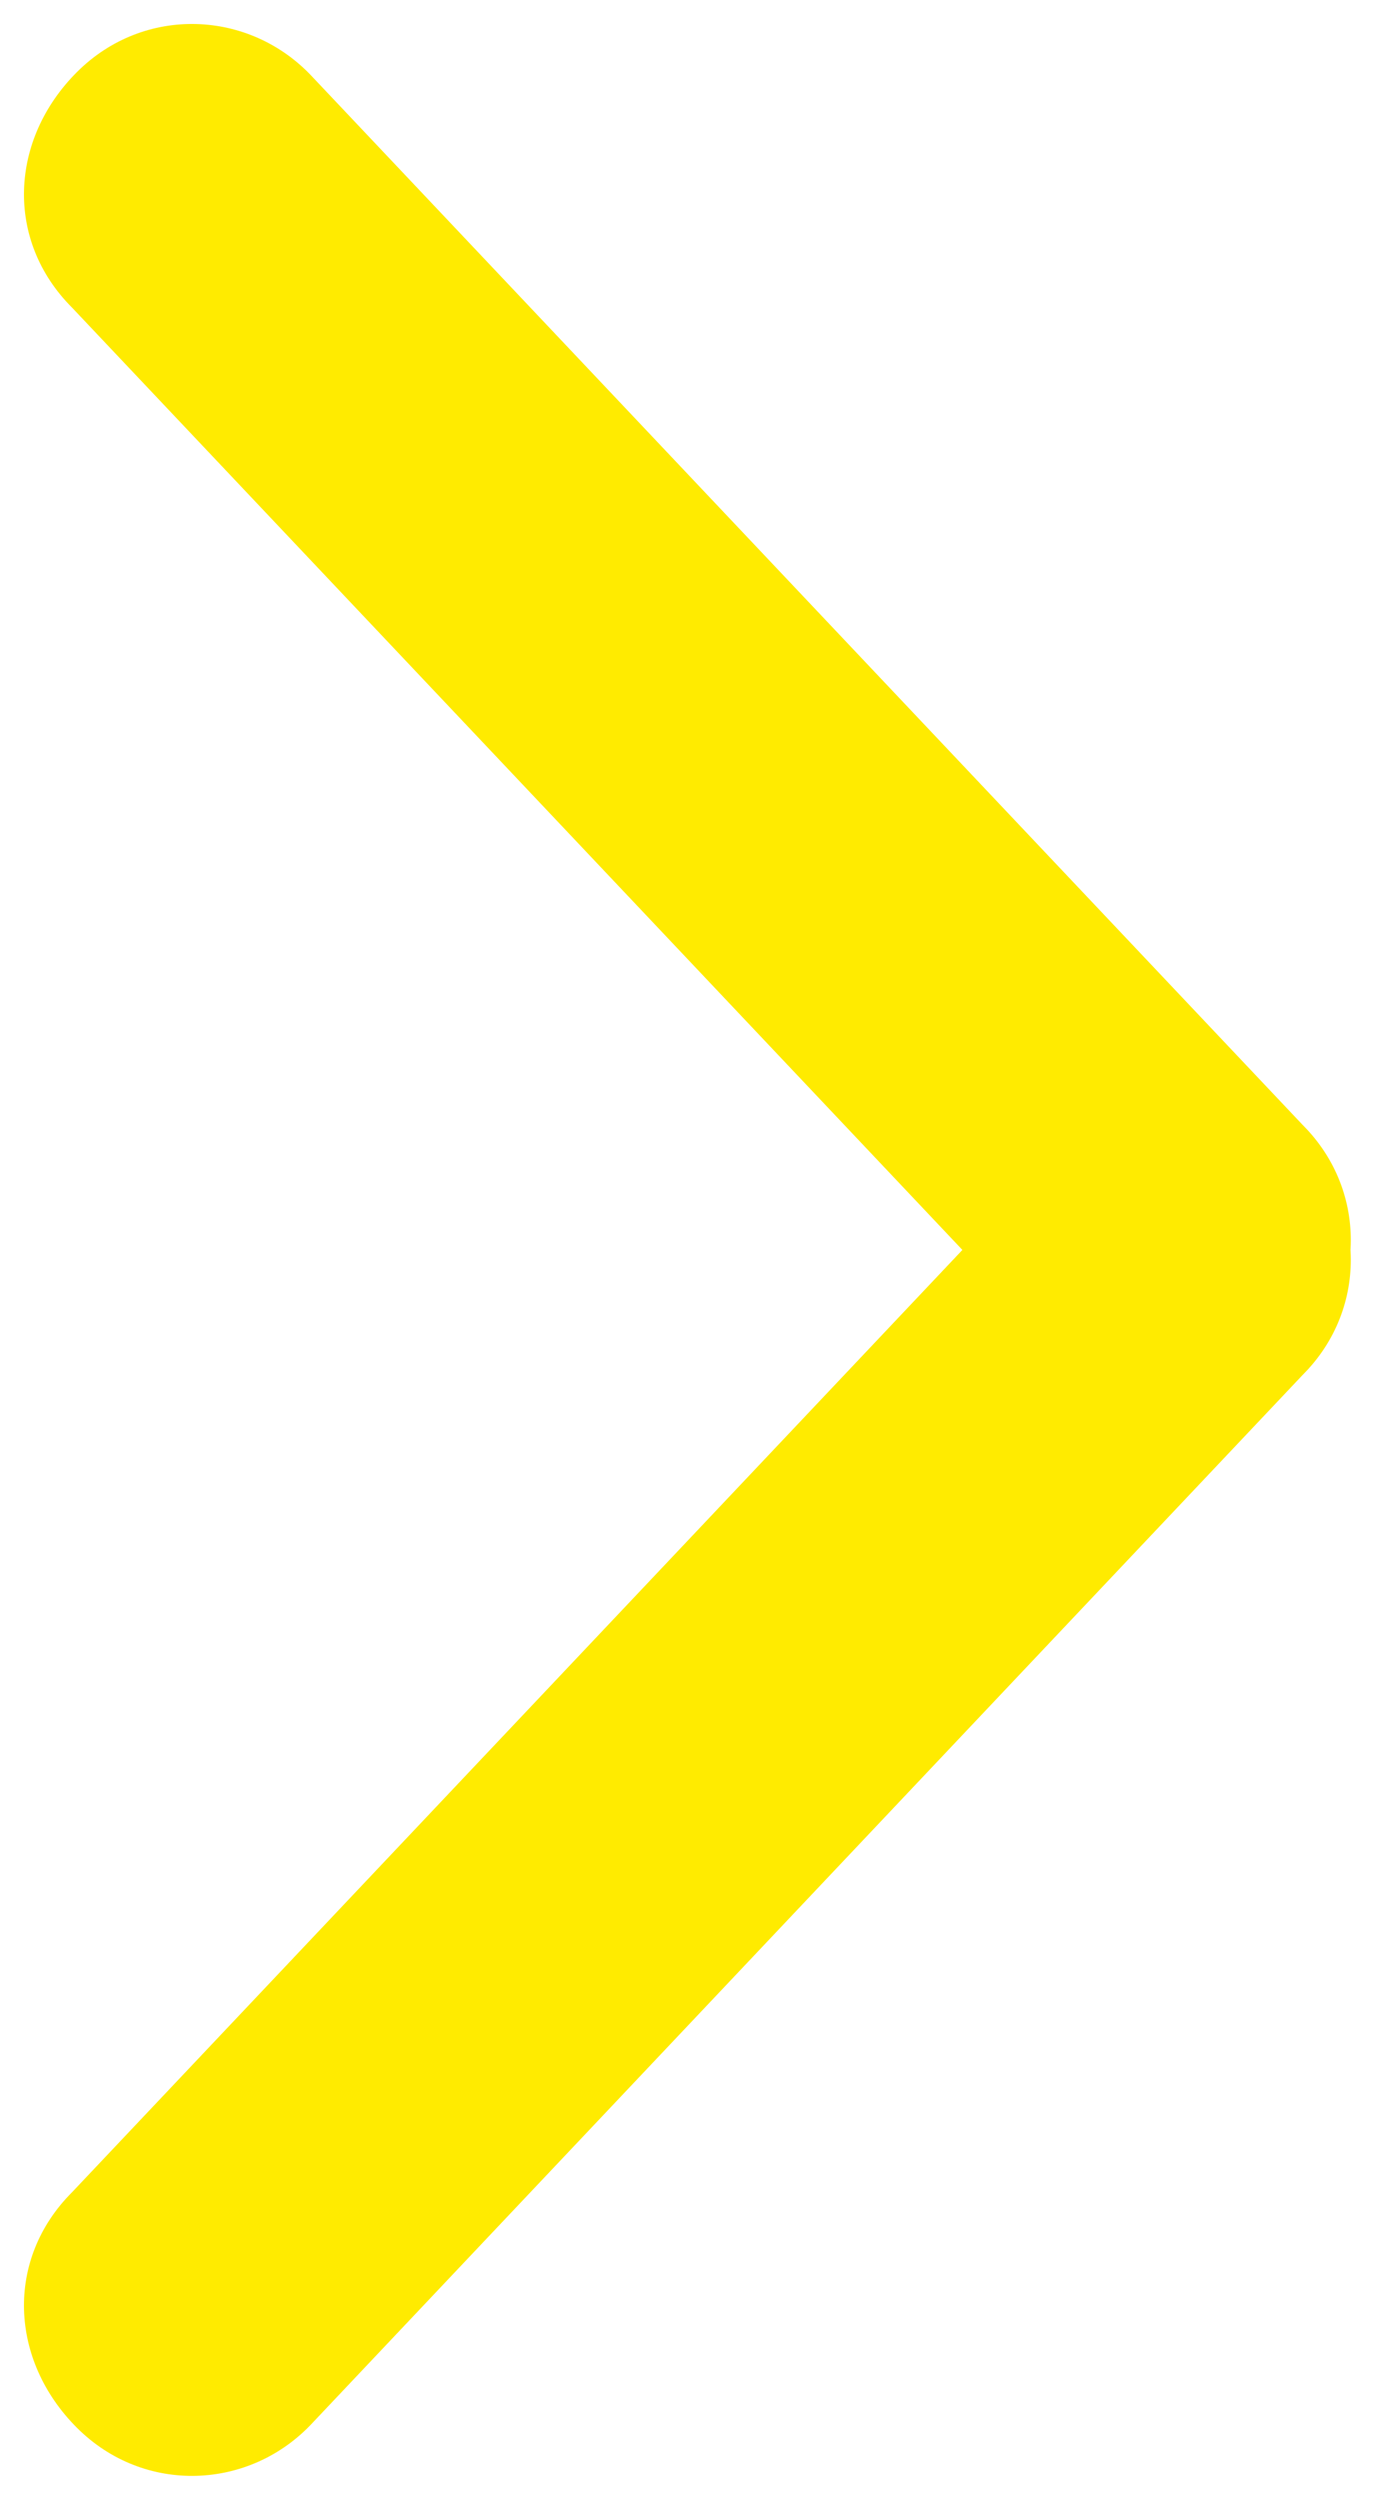
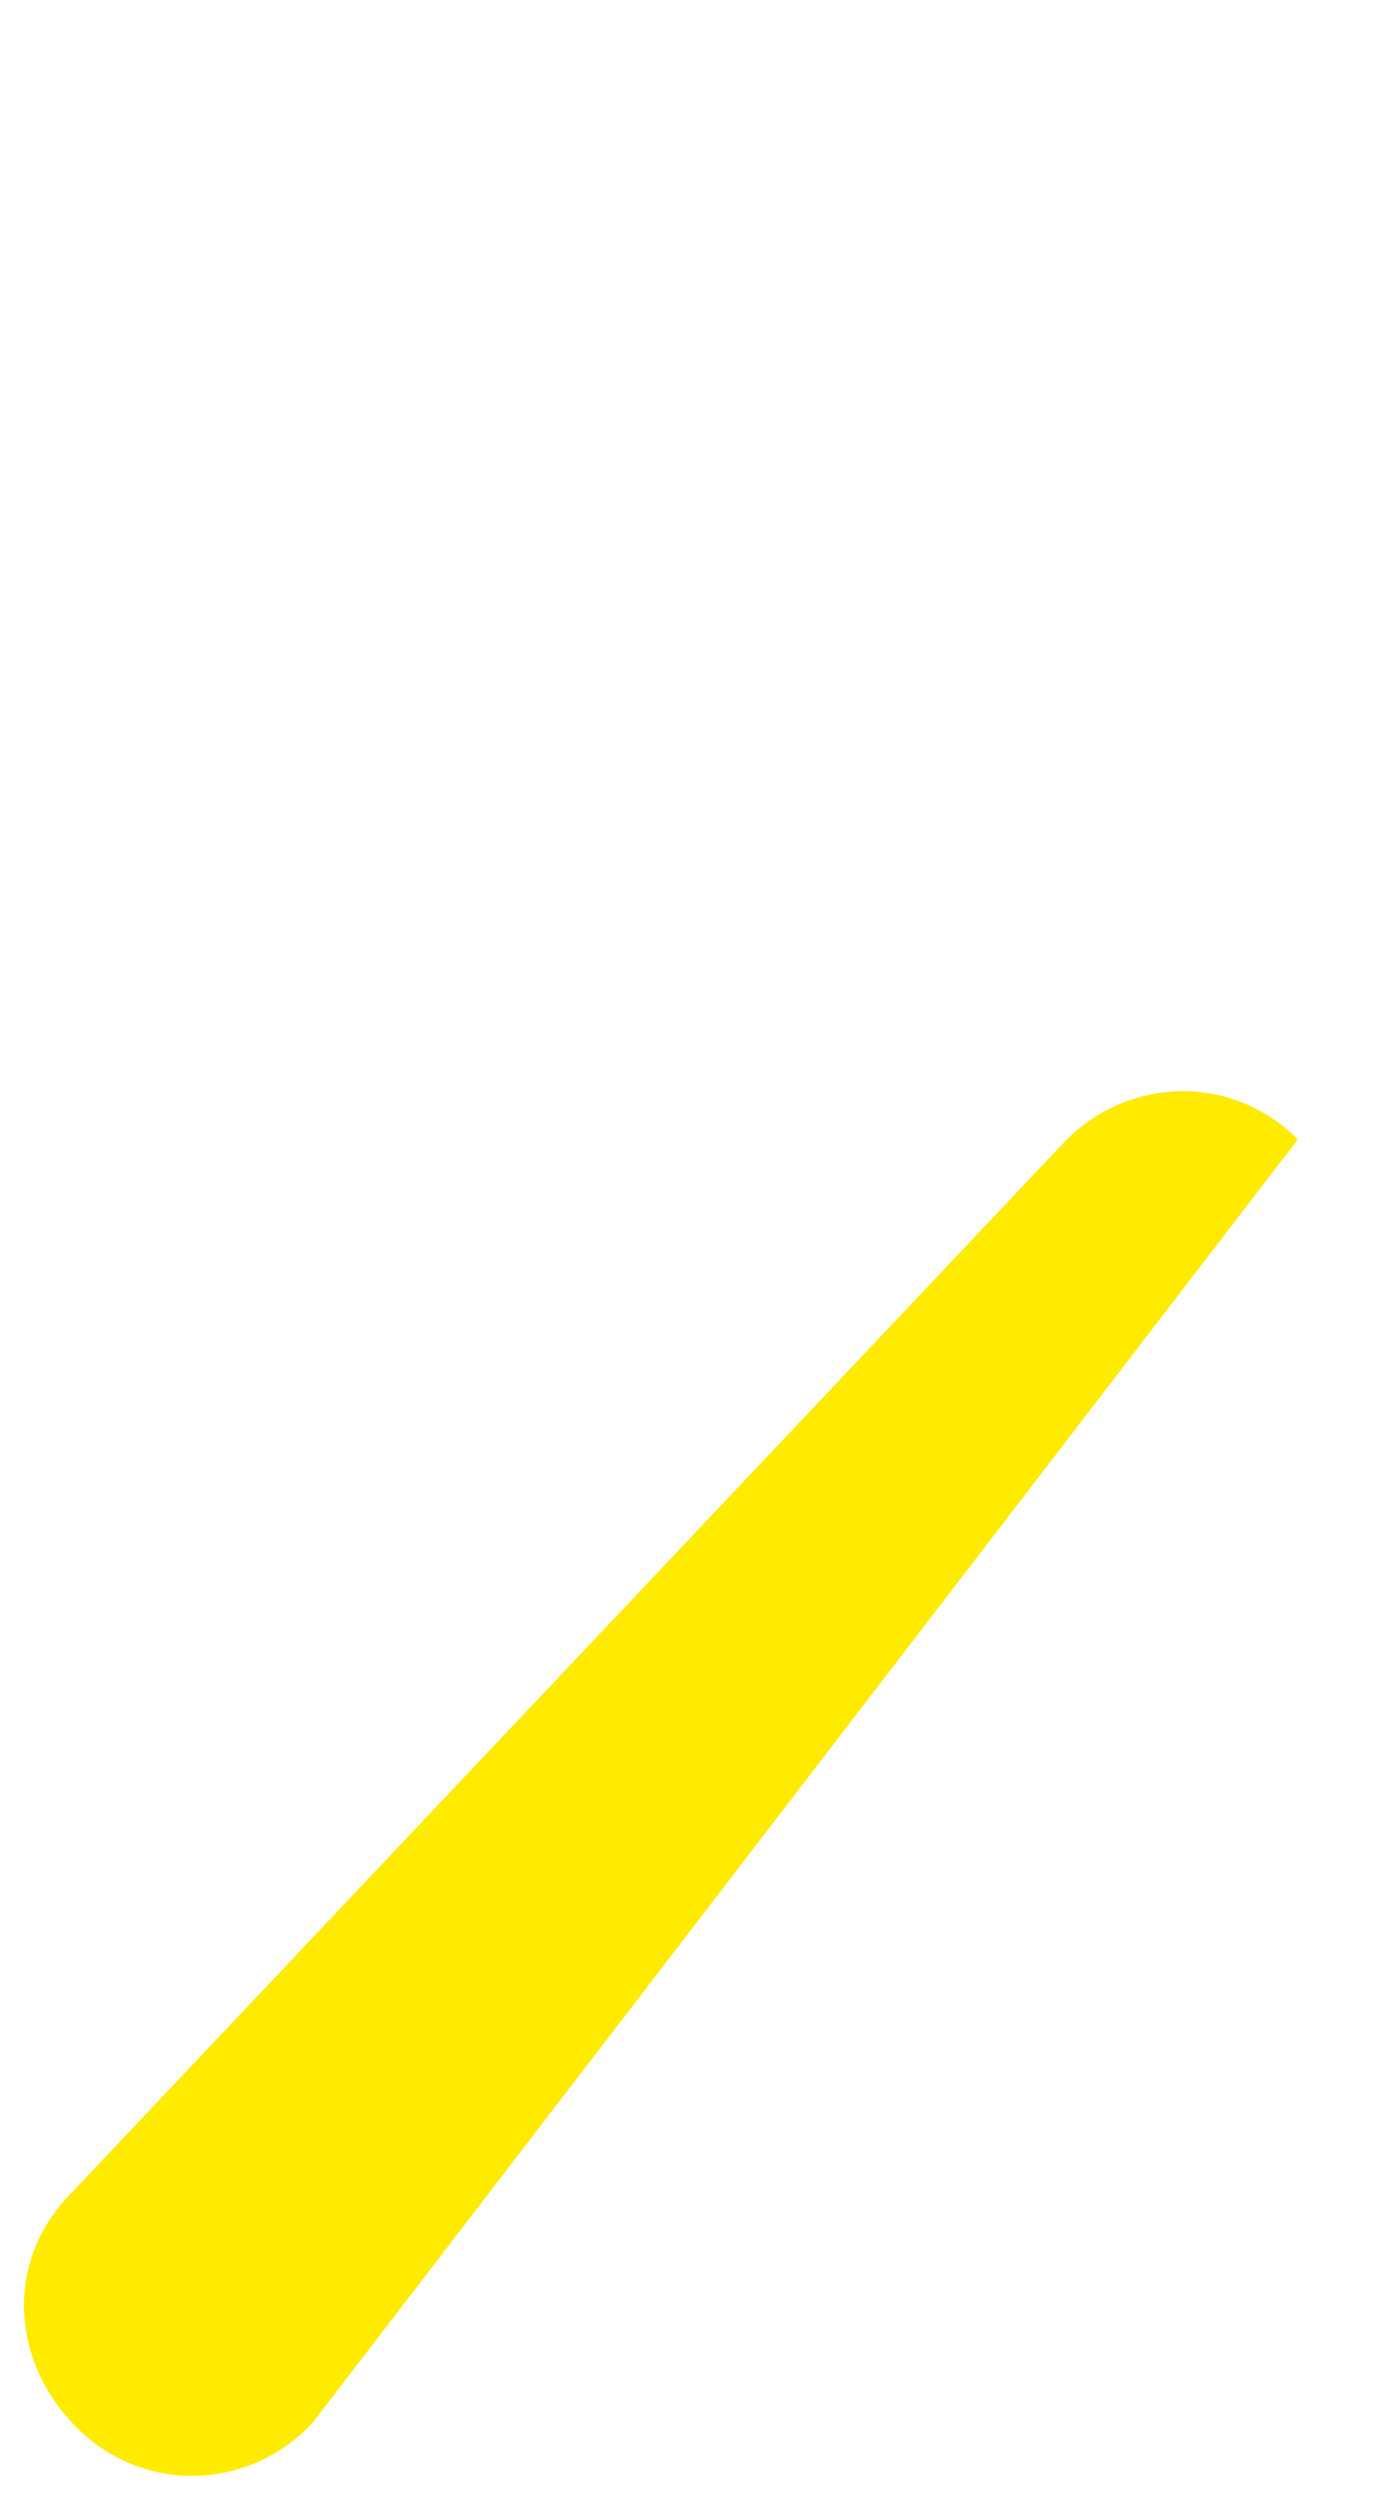
<svg xmlns="http://www.w3.org/2000/svg" version="1.1" id="Layer_1" x="0px" y="0px" viewBox="0 0 29 52" style="enable-background:new 0 0 29 52;" xml:space="preserve">
  <style type="text/css">
	.st0{fill:#FFEB00;}
</style>
  <title>arrow</title>
  <desc>Created with Sketch.</desc>
  <g id="Symbols">
    <g id="arrow" transform="translate(4, 4)">
      <g id="Group">
        <g>
-           <path id="Line" class="st0" d="M18.1,24.2c1.3,1.4,3.5,1.5,4.9,0.1c1.4-1.3,1.5-3.5,0.1-4.9L2.5-2.4C1.2-3.8-1-3.9-2.4-2.5      S-3.9,1-2.5,2.4L18.1,24.2z" />
-         </g>
+           </g>
        <g transform="translate(10.5, 33) scale(1, -1) translate(-10.5, -33) translate(0, 22)">
-           <path id="Line_1_" class="st0" d="M18.1,24.2c1.3,1.4,3.5,1.5,4.9,0.1c1.4-1.3,1.5-3.5,0.1-4.9L2.5-2.4C1.2-3.8-1-3.9-2.4-2.5      S-3.9,1-2.5,2.4L18.1,24.2z" />
+           <path id="Line_1_" class="st0" d="M18.1,24.2c1.3,1.4,3.5,1.5,4.9,0.1L2.5-2.4C1.2-3.8-1-3.9-2.4-2.5      S-3.9,1-2.5,2.4L18.1,24.2z" />
        </g>
      </g>
    </g>
  </g>
</svg>